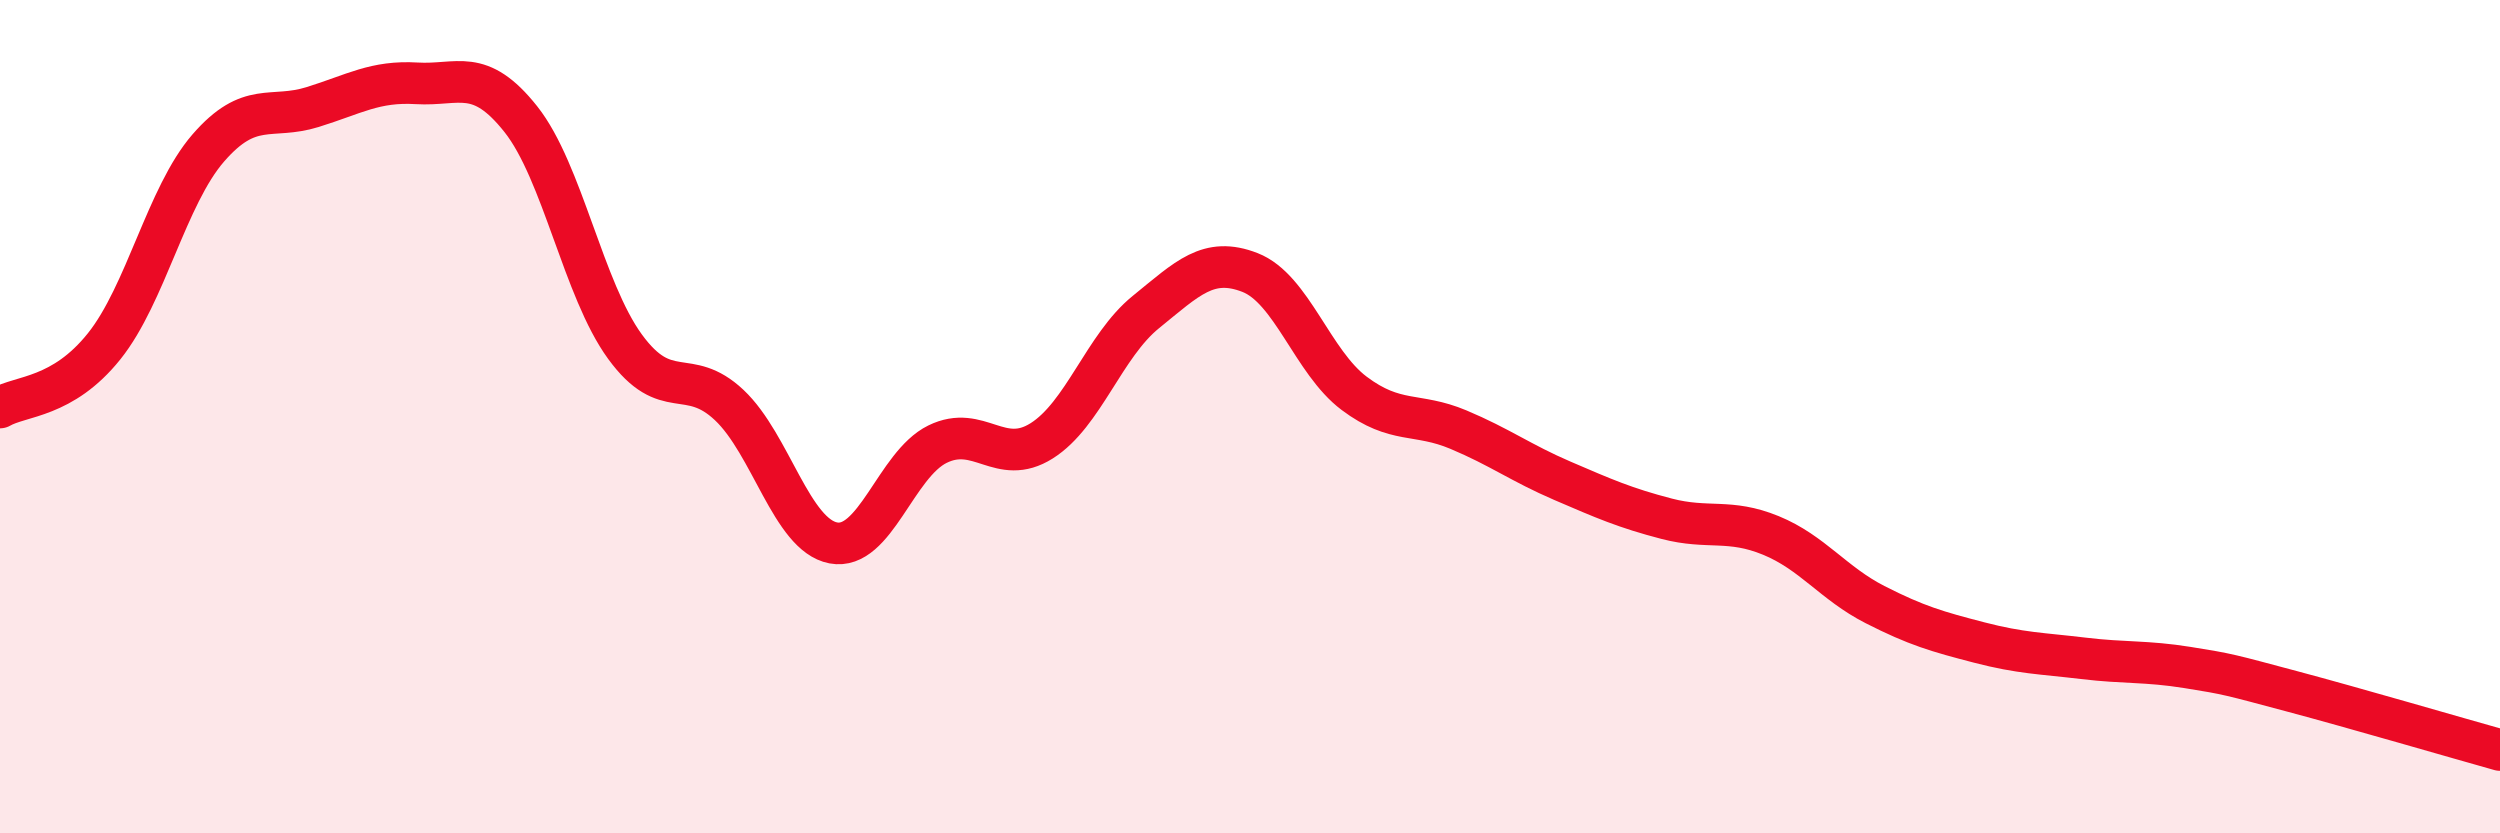
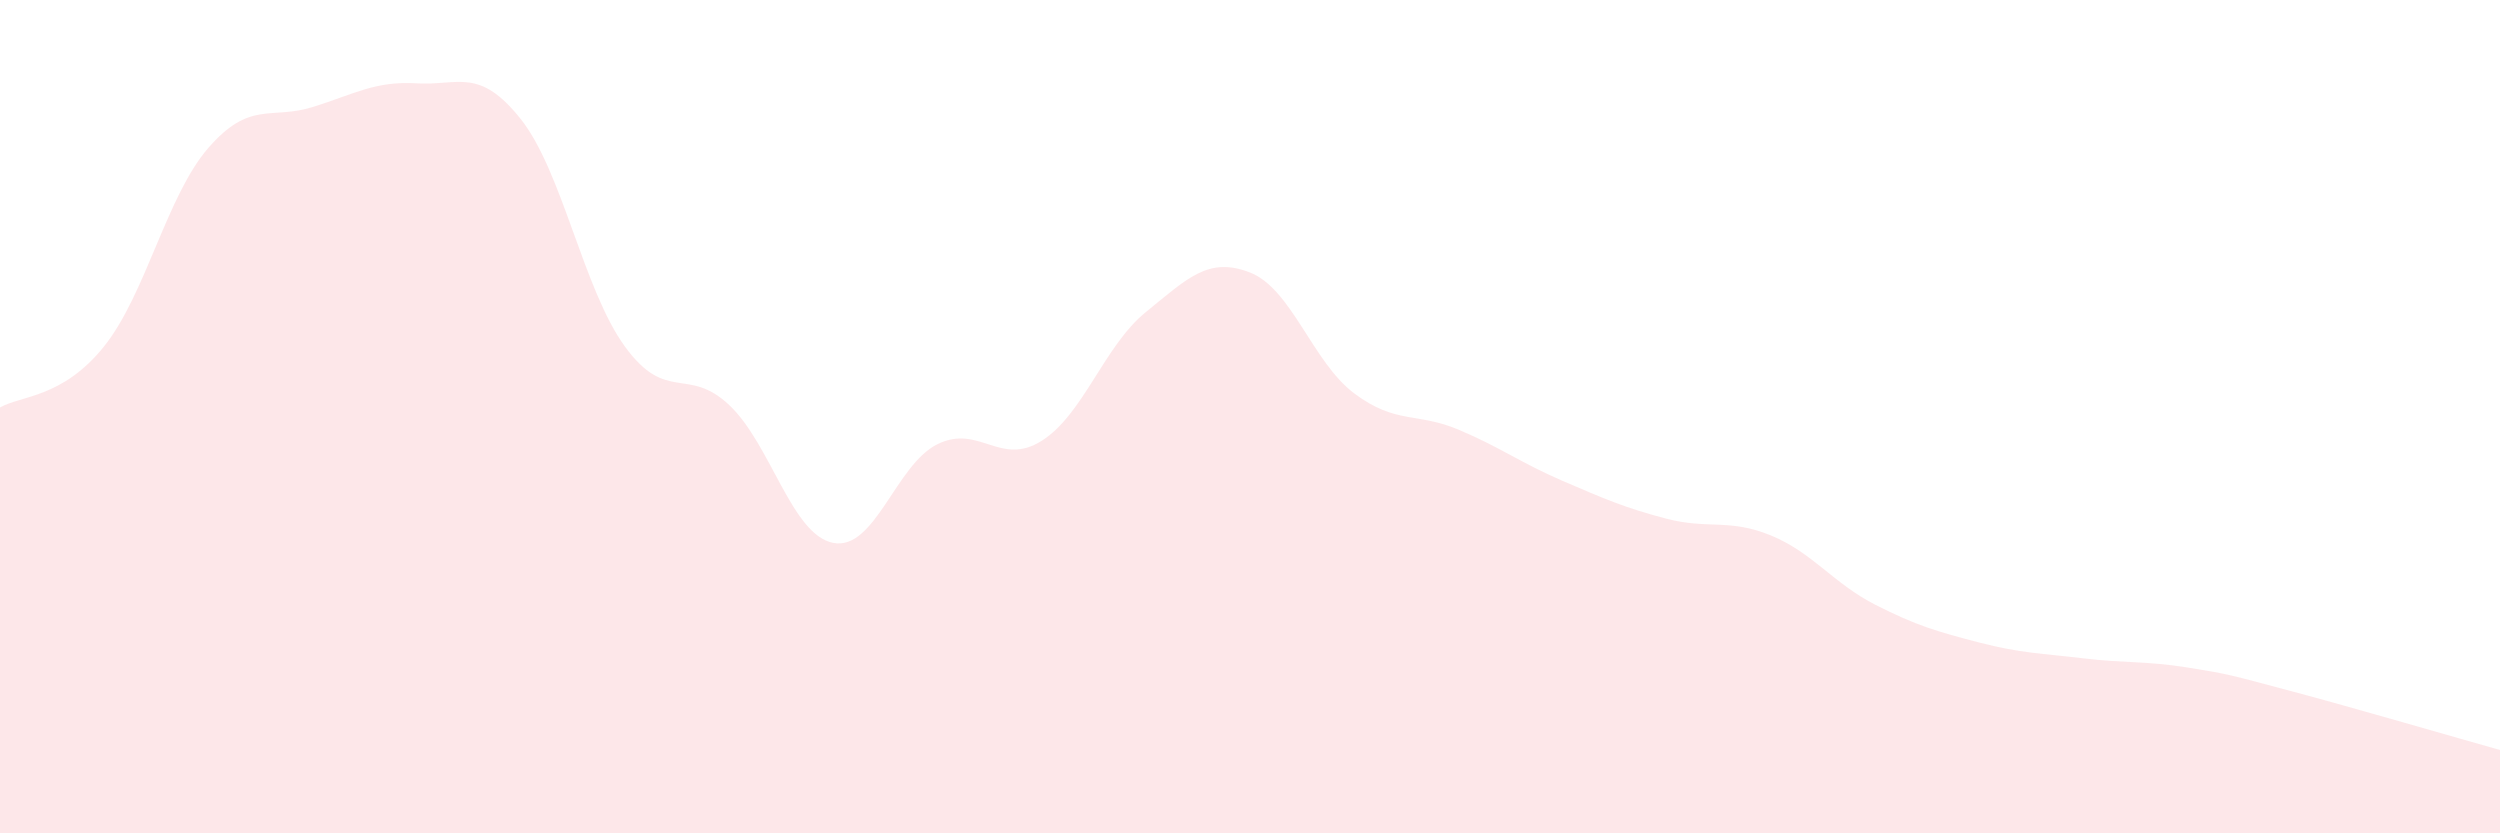
<svg xmlns="http://www.w3.org/2000/svg" width="60" height="20" viewBox="0 0 60 20">
  <path d="M 0,9.78 C 0.5,9.49 1.5,9.56 2.5,8.31 C 3.5,7.06 4,4.7 5,3.55 C 6,2.4 6.5,2.88 7.5,2.57 C 8.5,2.26 9,1.94 10,2 C 11,2.06 11.5,1.6 12.5,2.86 C 13.5,4.12 14,6.95 15,8.32 C 16,9.69 16.5,8.78 17.5,9.72 C 18.5,10.66 19,12.84 20,13.03 C 21,13.22 21.5,11.15 22.5,10.66 C 23.5,10.17 24,11.21 25,10.58 C 26,9.95 26.5,8.3 27.5,7.49 C 28.5,6.68 29,6.15 30,6.54 C 31,6.93 31.5,8.69 32.5,9.44 C 33.5,10.19 34,9.89 35,10.31 C 36,10.73 36.5,11.11 37.5,11.54 C 38.5,11.97 39,12.19 40,12.45 C 41,12.71 41.5,12.44 42.5,12.85 C 43.5,13.26 44,14 45,14.51 C 46,15.02 46.5,15.16 47.5,15.42 C 48.5,15.68 49,15.68 50,15.8 C 51,15.92 51.5,15.86 52.5,16.02 C 53.5,16.18 53.5,16.19 55,16.59 C 56.5,16.99 59,17.72 60,18L60 20L0 20Z" fill="#EB0A25" opacity="0.1" stroke-linecap="round" stroke-linejoin="round" />
-   <path d="M 0,9.78 C 0.5,9.49 1.5,9.56 2.5,8.31 C 3.5,7.06 4,4.7 5,3.55 C 6,2.4 6.5,2.88 7.5,2.57 C 8.5,2.26 9,1.94 10,2 C 11,2.06 11.5,1.6 12.5,2.86 C 13.5,4.12 14,6.95 15,8.32 C 16,9.69 16.5,8.78 17.5,9.72 C 18.5,10.66 19,12.84 20,13.03 C 21,13.22 21.5,11.15 22.5,10.66 C 23.5,10.17 24,11.21 25,10.58 C 26,9.95 26.5,8.3 27.5,7.49 C 28.5,6.68 29,6.15 30,6.54 C 31,6.93 31.5,8.69 32.5,9.44 C 33.5,10.19 34,9.89 35,10.31 C 36,10.73 36.5,11.11 37.5,11.54 C 38.5,11.97 39,12.19 40,12.45 C 41,12.71 41.5,12.44 42.5,12.85 C 43.5,13.26 44,14 45,14.51 C 46,15.02 46.5,15.16 47.5,15.42 C 48.5,15.68 49,15.68 50,15.8 C 51,15.92 51.5,15.86 52.5,16.02 C 53.5,16.18 53.5,16.19 55,16.59 C 56.5,16.99 59,17.72 60,18" stroke="#EB0A25" stroke-width="1" fill="none" stroke-linecap="round" stroke-linejoin="round" />
</svg>